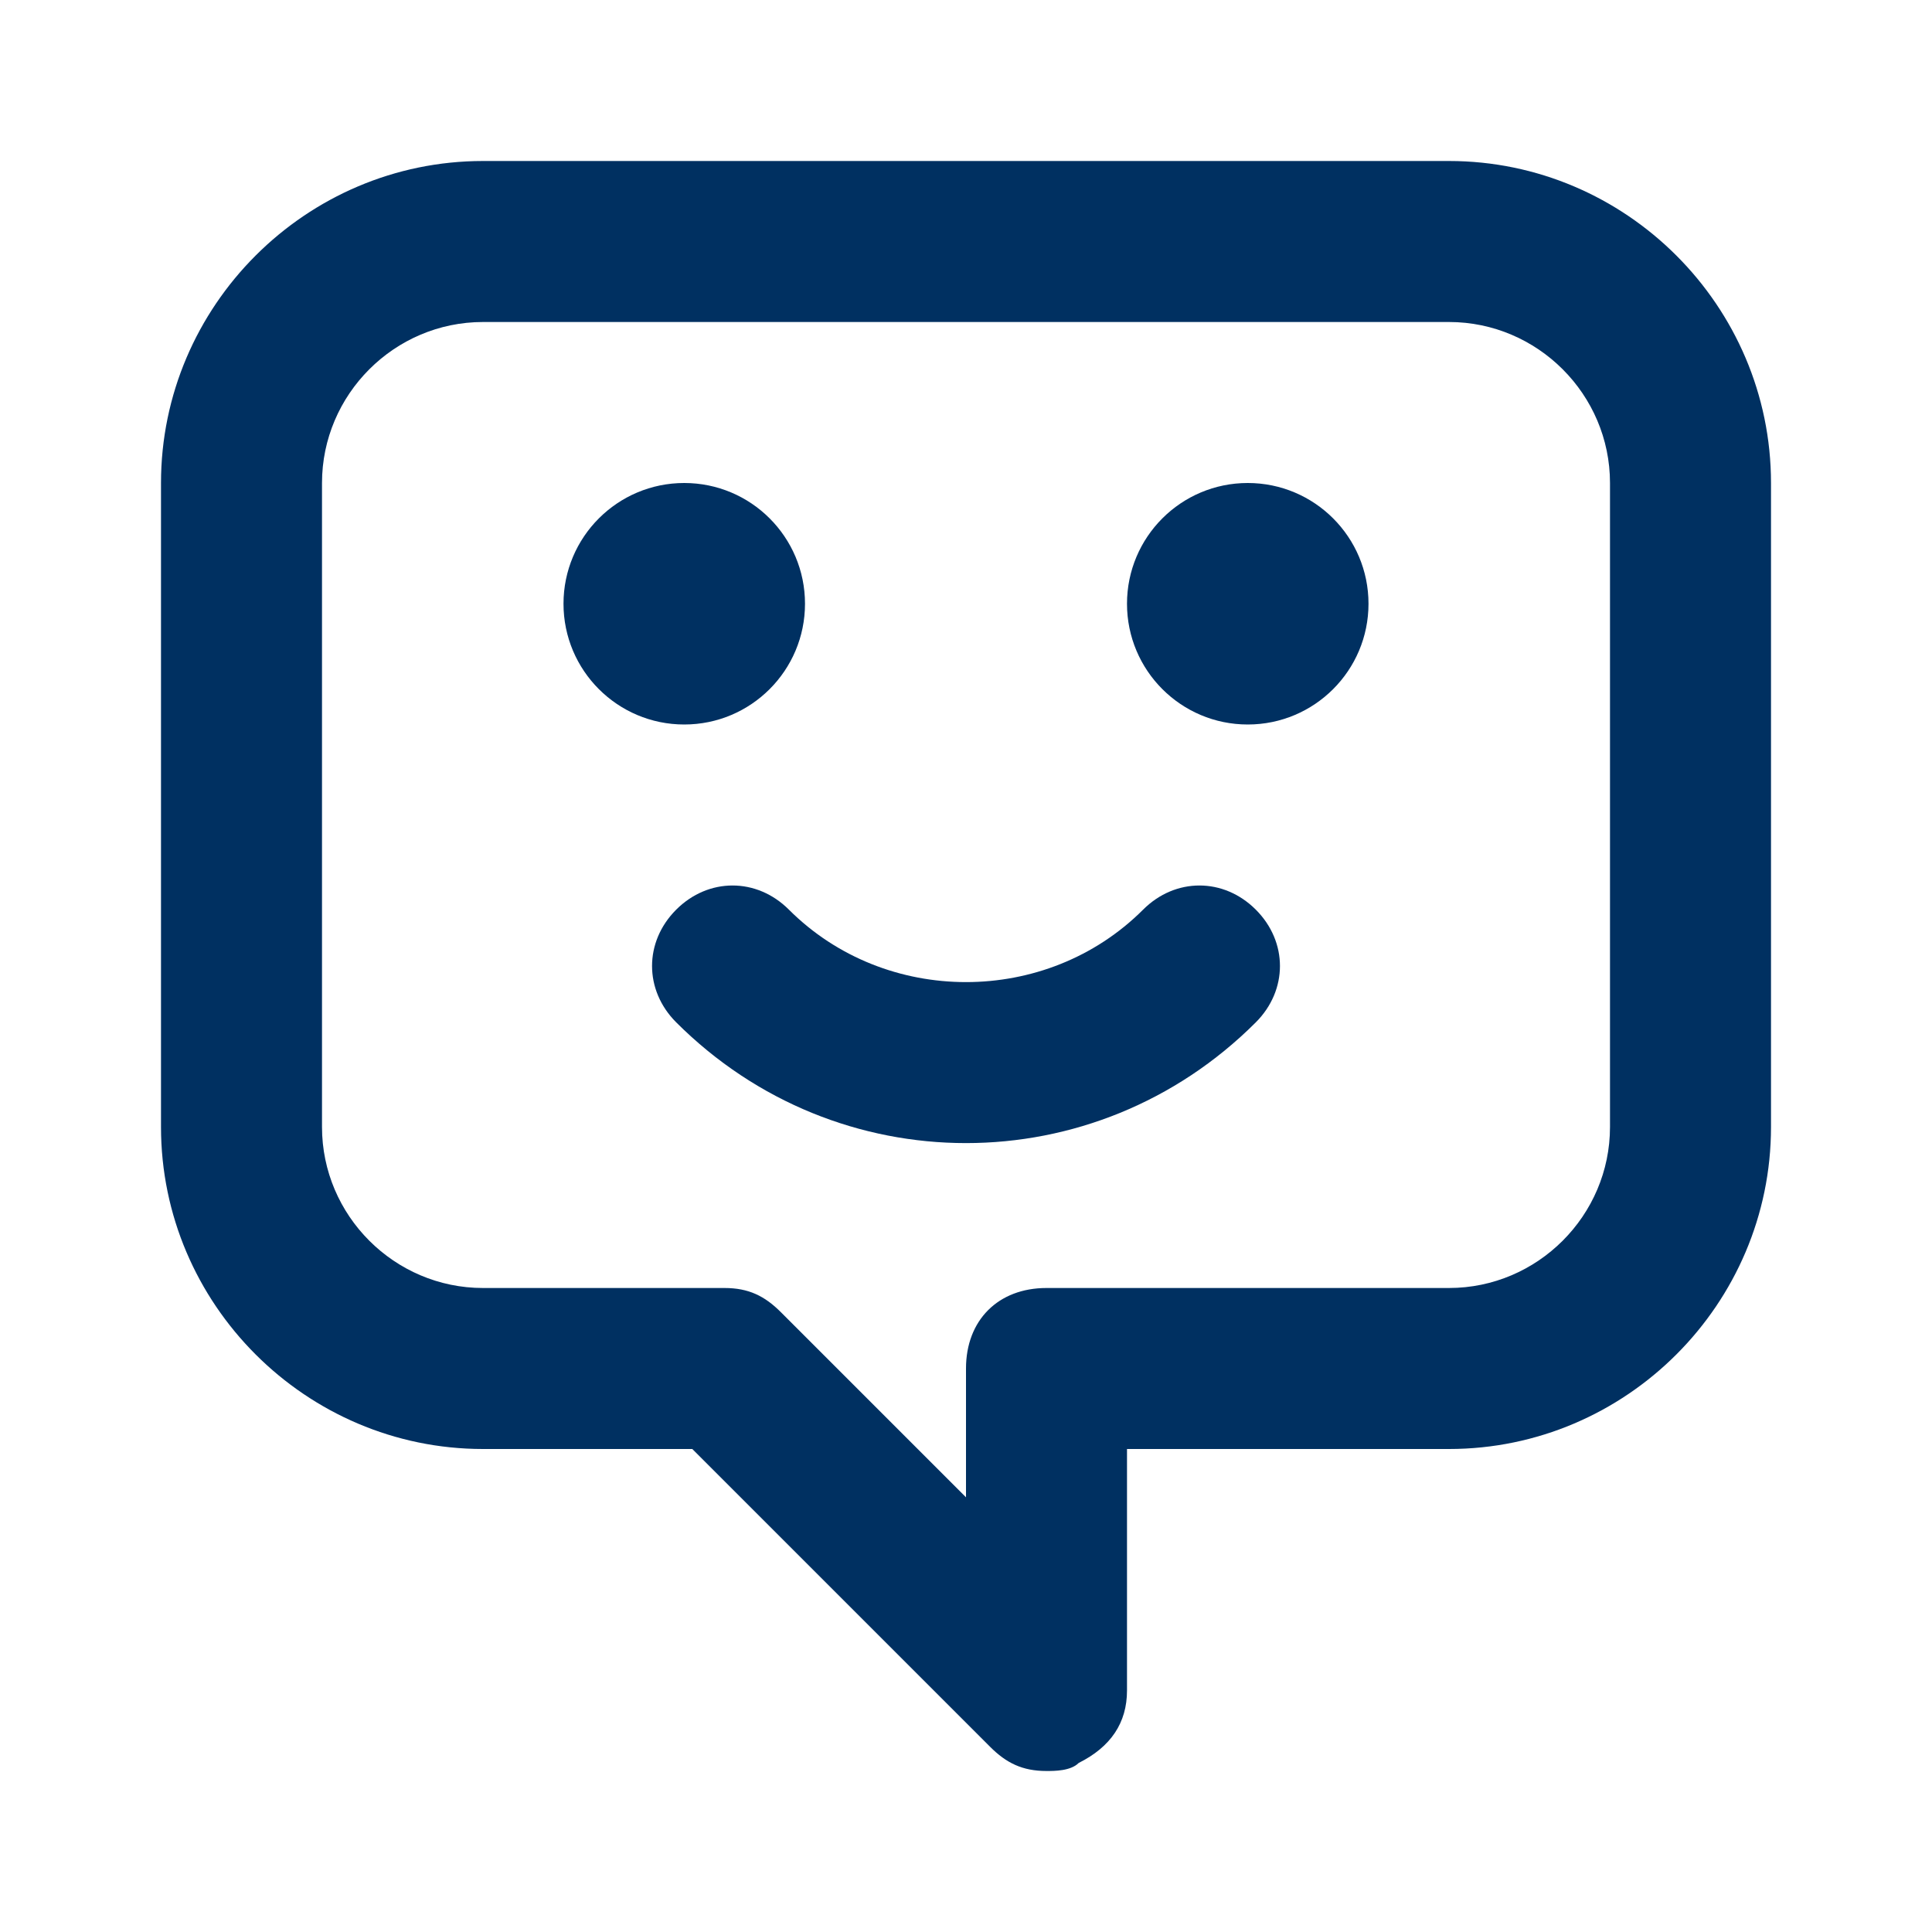
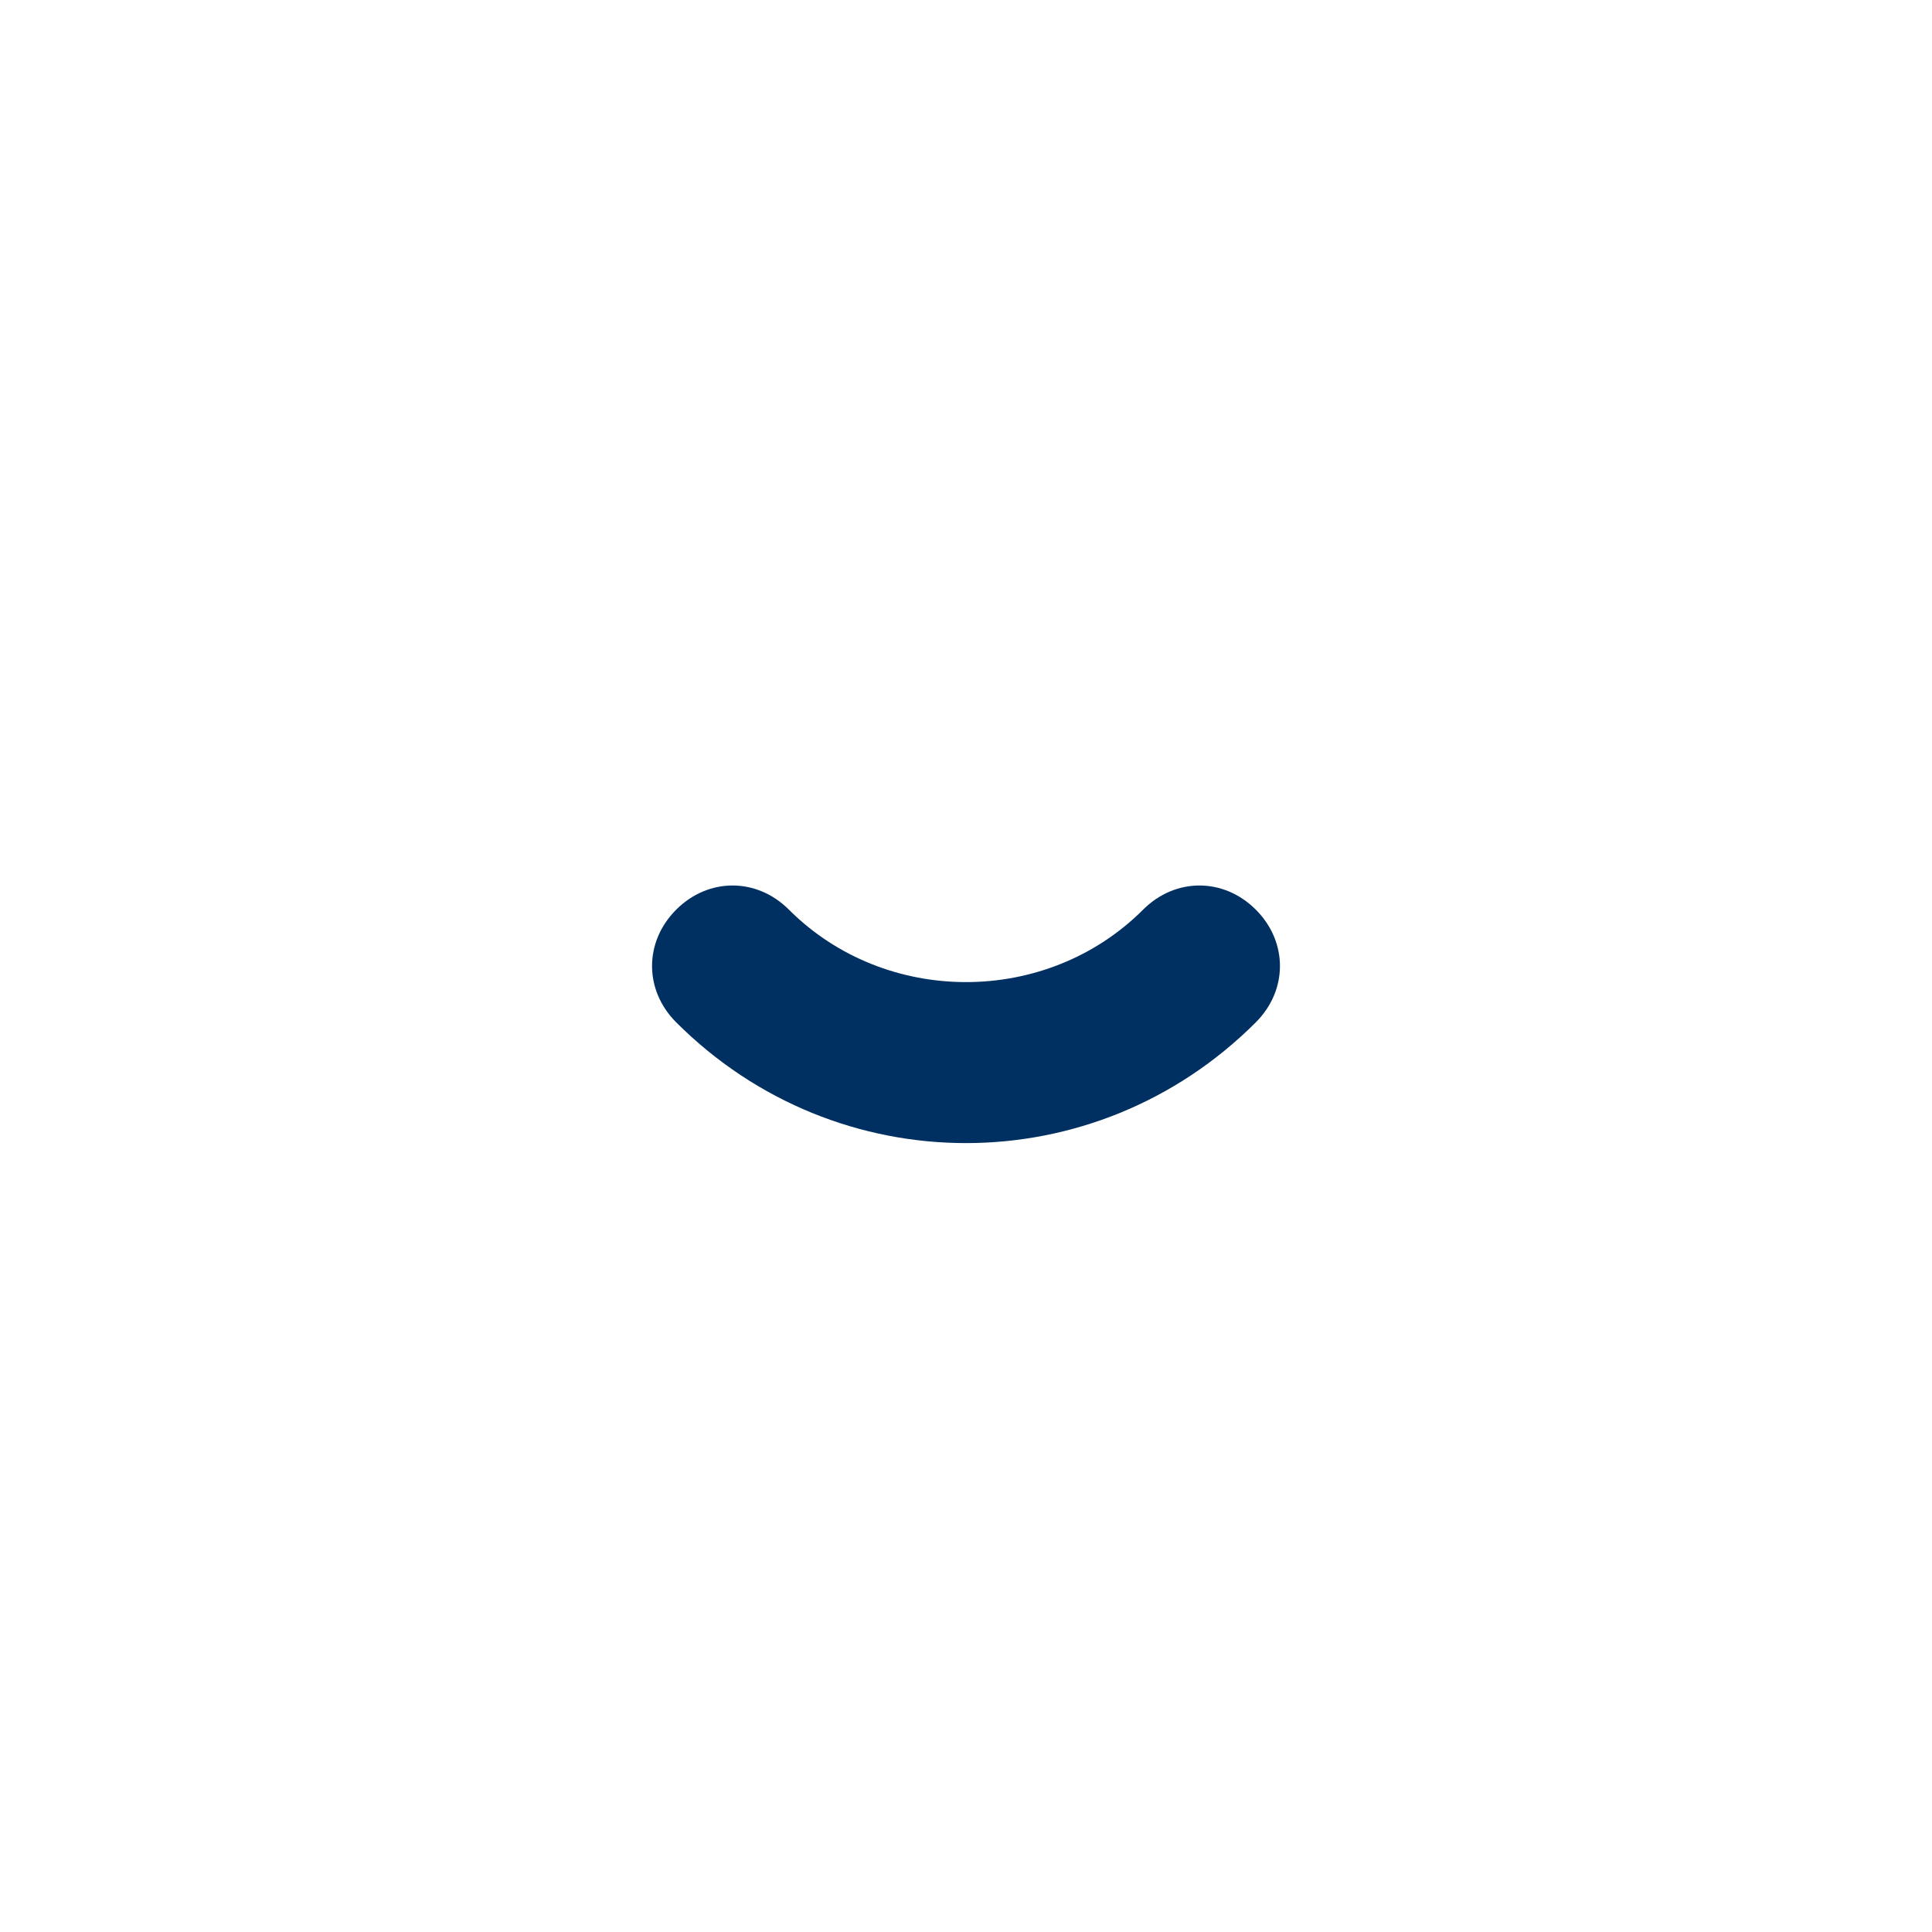
<svg xmlns="http://www.w3.org/2000/svg" width="1200pt" height="1200pt" version="1.1" viewBox="0 0 1200 1200">
  <g fill="#003061">
-     <path d="m900 100h-600c-110 0-200 90-200 200v400c0 110 90 200 200 200h130l185 185c10 10 20 15 35 15 5 0 15 0 20-5 20-10 30-25 30-45v-150h200c110 0 200-90 200-200v-400c0-110-90-200-200-200zm100 600c0 55-45 100-100 100h-250c-30 0-50 20-50 50v80l-115-115c-10-10-20-15-35-15h-150c-55 0-100-45-100-100v-400c0-55 45-100 100-100h600c55 0 100 45 100 100z" />
-     <path d="m500 375c0 41.422-33.578 75-75 75s-75-33.578-75-75 33.578-75 75-75 75 33.578 75 75" />
-     <path d="m850 375c0 41.422-33.578 75-75 75s-75-33.578-75-75 33.578-75 75-75 75 33.578 75 75" />
    <path d="m710 565c-60 60-160 60-220 0-20-20-50-20-70 0s-20 50 0 70c50 50 115 75 180 75s130-25 180-75c20-20 20-50 0-70s-50-20-70 0z" />
  </g>
</svg>